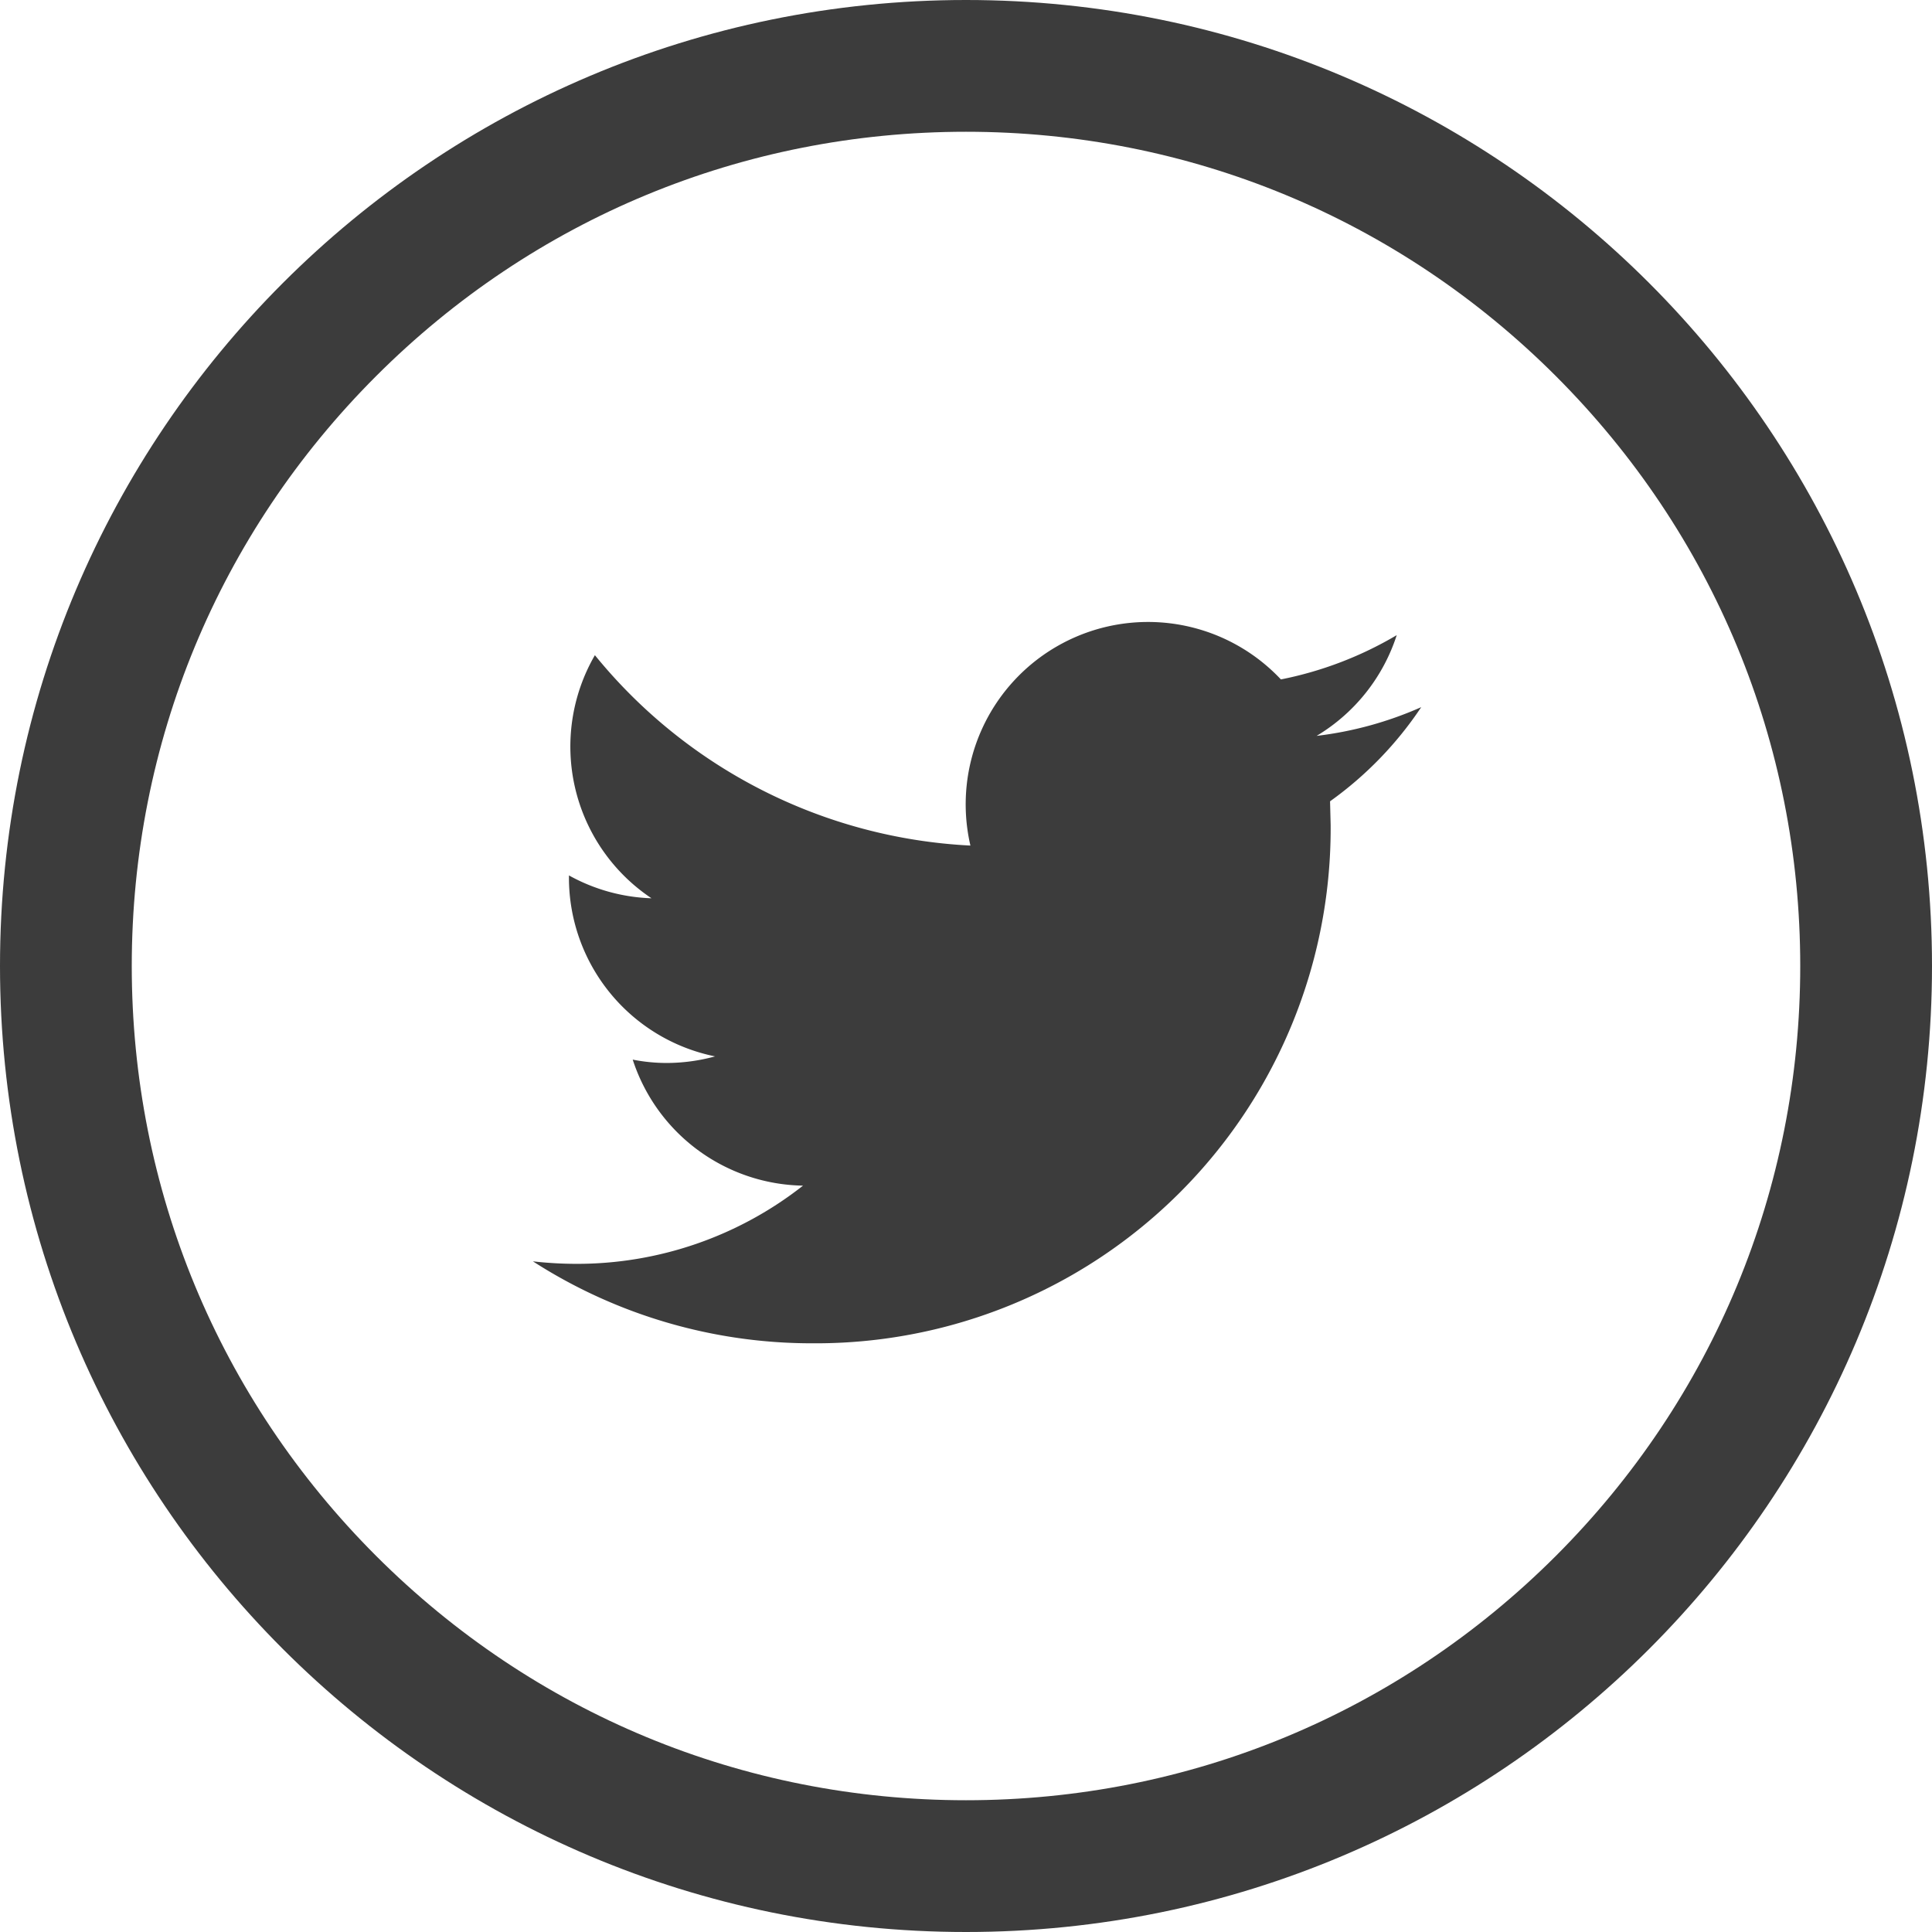
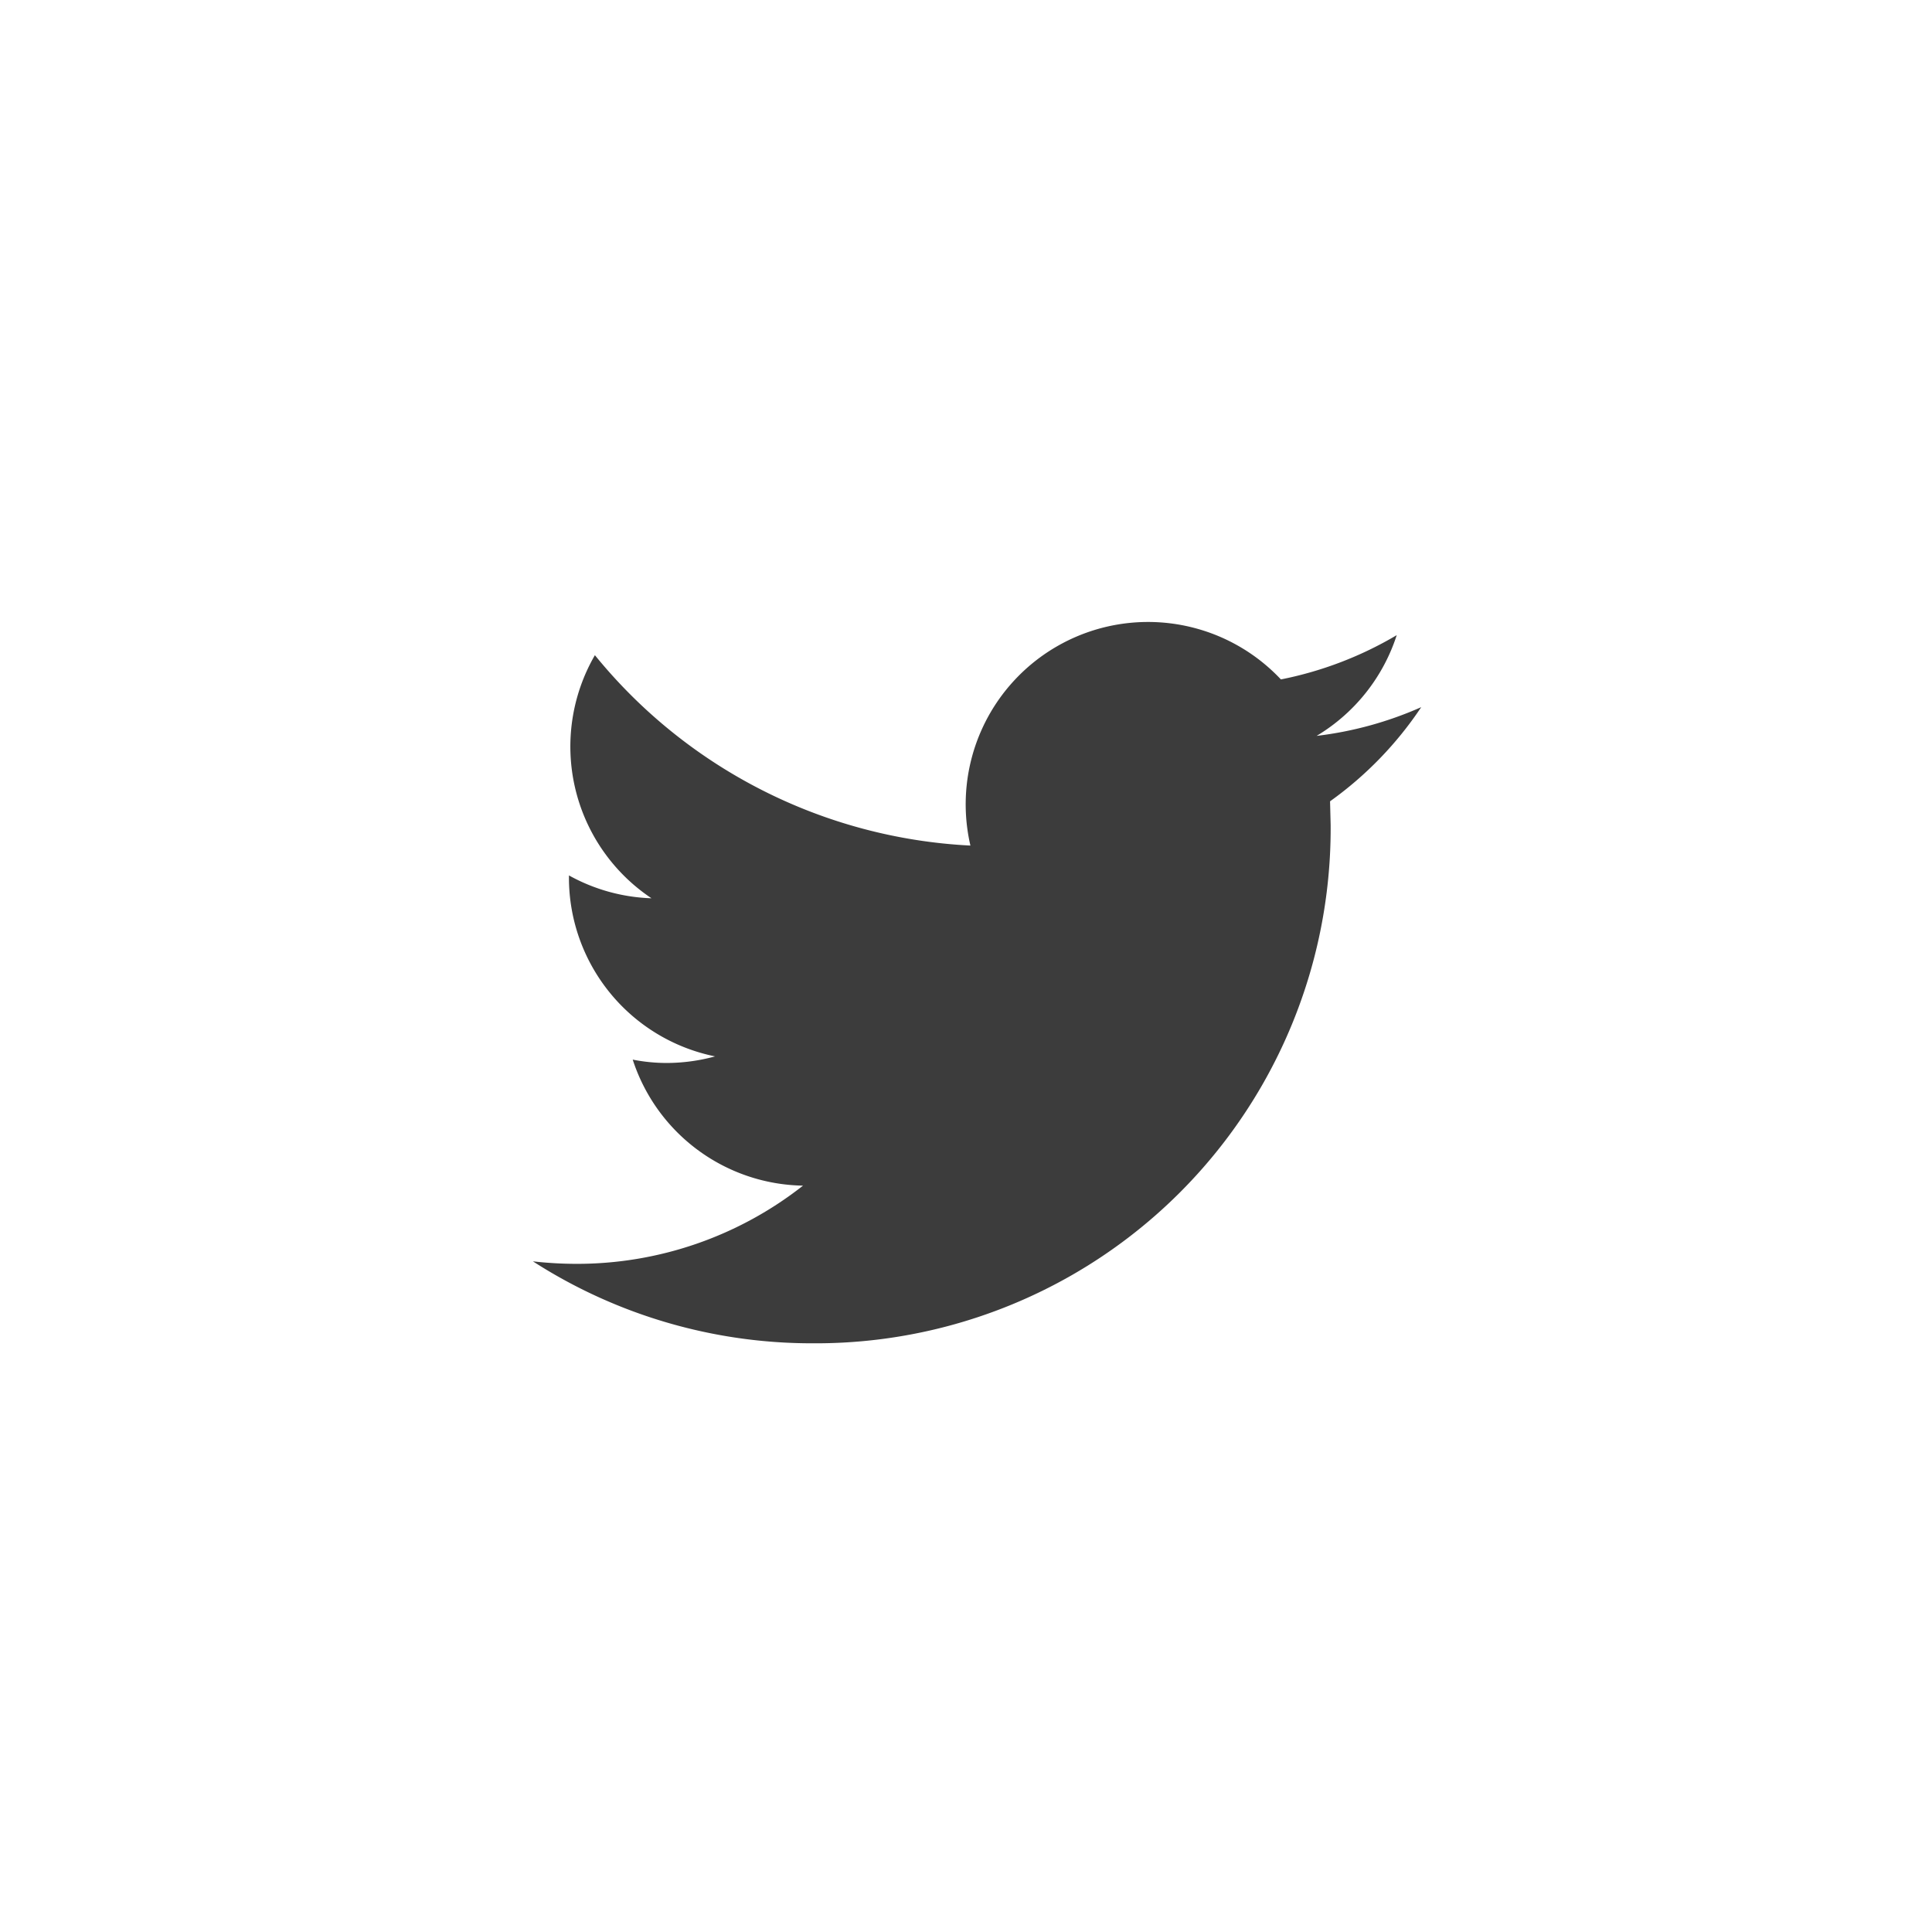
<svg xmlns="http://www.w3.org/2000/svg" id="instagram" width="29.326" height="29.326" viewBox="0 0 29.326 29.326">
  <g id="Caminho_36" data-name="Caminho 36" transform="translate(0 0)" fill="none">
    <path d="M14.663,0A14.663,14.663,0,1,1,0,14.663,14.663,14.663,0,0,1,14.663,0Z" stroke="none" />
-     <path d="M 14.663 2 C 11.28 2 8.101 3.317 5.709 5.709 C 3.317 8.101 2 11.28 2 14.663 C 2 18.045 3.317 21.225 5.709 23.617 C 8.101 26.008 11.28 27.326 14.663 27.326 C 18.045 27.326 21.225 26.008 23.617 23.617 C 26.008 21.225 27.326 18.045 27.326 14.663 C 27.326 11.28 26.008 8.101 23.617 5.709 C 21.225 3.317 18.045 2 14.663 2 M 14.663 3.814697265625e-06 C 22.761 3.814697265625e-06 29.326 6.565 29.326 14.663 C 29.326 22.761 22.761 29.326 14.663 29.326 C 6.565 29.326 3.814697265625e-06 22.761 3.814697265625e-06 14.663 C 3.814697265625e-06 6.565 6.565 3.814697265625e-06 14.663 3.814697265625e-06 Z" stroke="none" fill="#3c3c3c" />
  </g>
  <g id="twitter-logo-silhouette" transform="translate(8.09 9.438)">
    <g id="Grupo_91" data-name="Grupo 91" transform="translate(0)">
      <path id="Caminho_467" data-name="Caminho 467" d="M13.484,58.737a5.524,5.524,0,0,1-1.588.436,2.777,2.777,0,0,0,1.216-1.529,5.576,5.576,0,0,1-1.758.672,2.768,2.768,0,0,0-4.713,2.522,7.853,7.853,0,0,1-5.7-2.89A2.769,2.769,0,0,0,1.8,61.638a2.766,2.766,0,0,1-1.253-.347v.035a2.769,2.769,0,0,0,2.218,2.712,2.8,2.8,0,0,1-.729.1,2.655,2.655,0,0,1-.521-.051A2.767,2.767,0,0,0,4.1,66,5.549,5.549,0,0,1,.661,67.187,5.879,5.879,0,0,1,0,67.149a7.818,7.818,0,0,0,4.24,1.244,7.815,7.815,0,0,0,7.869-7.869l-.009-.358A5.523,5.523,0,0,0,13.484,58.737Z" transform="translate(-0.001 -57.441)" fill="#3c3c3c" />
    </g>
  </g>
</svg>